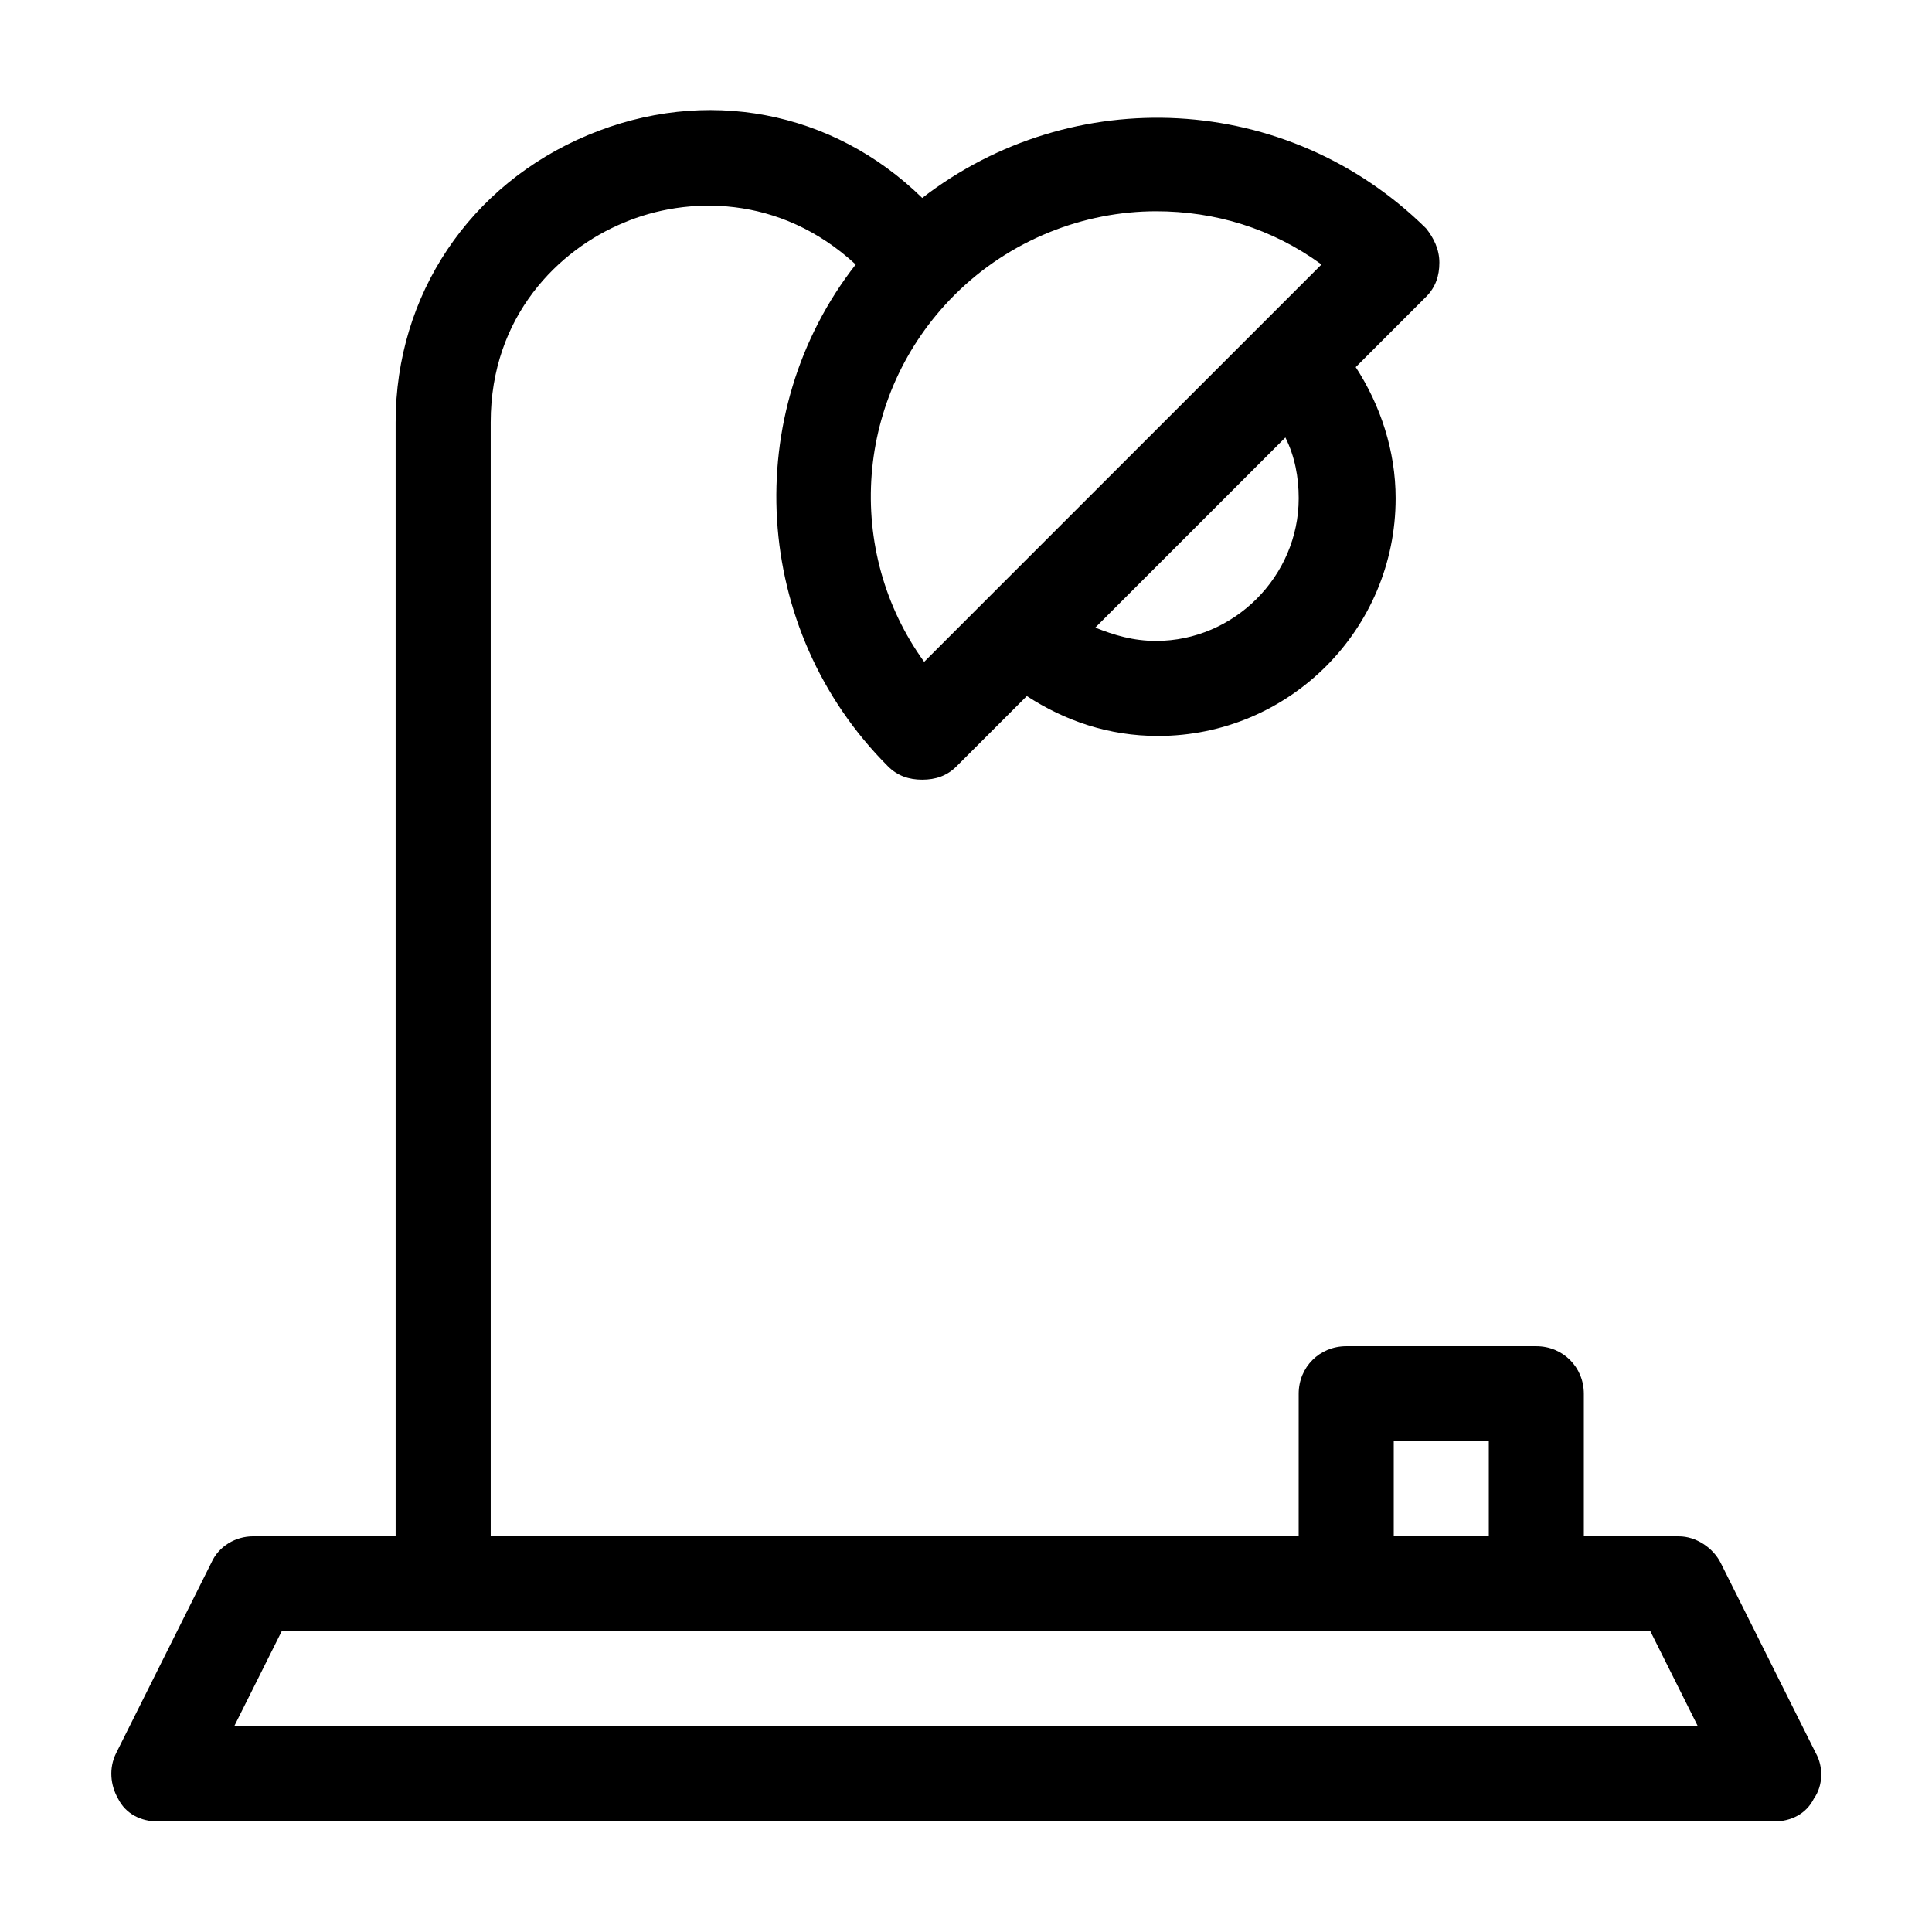
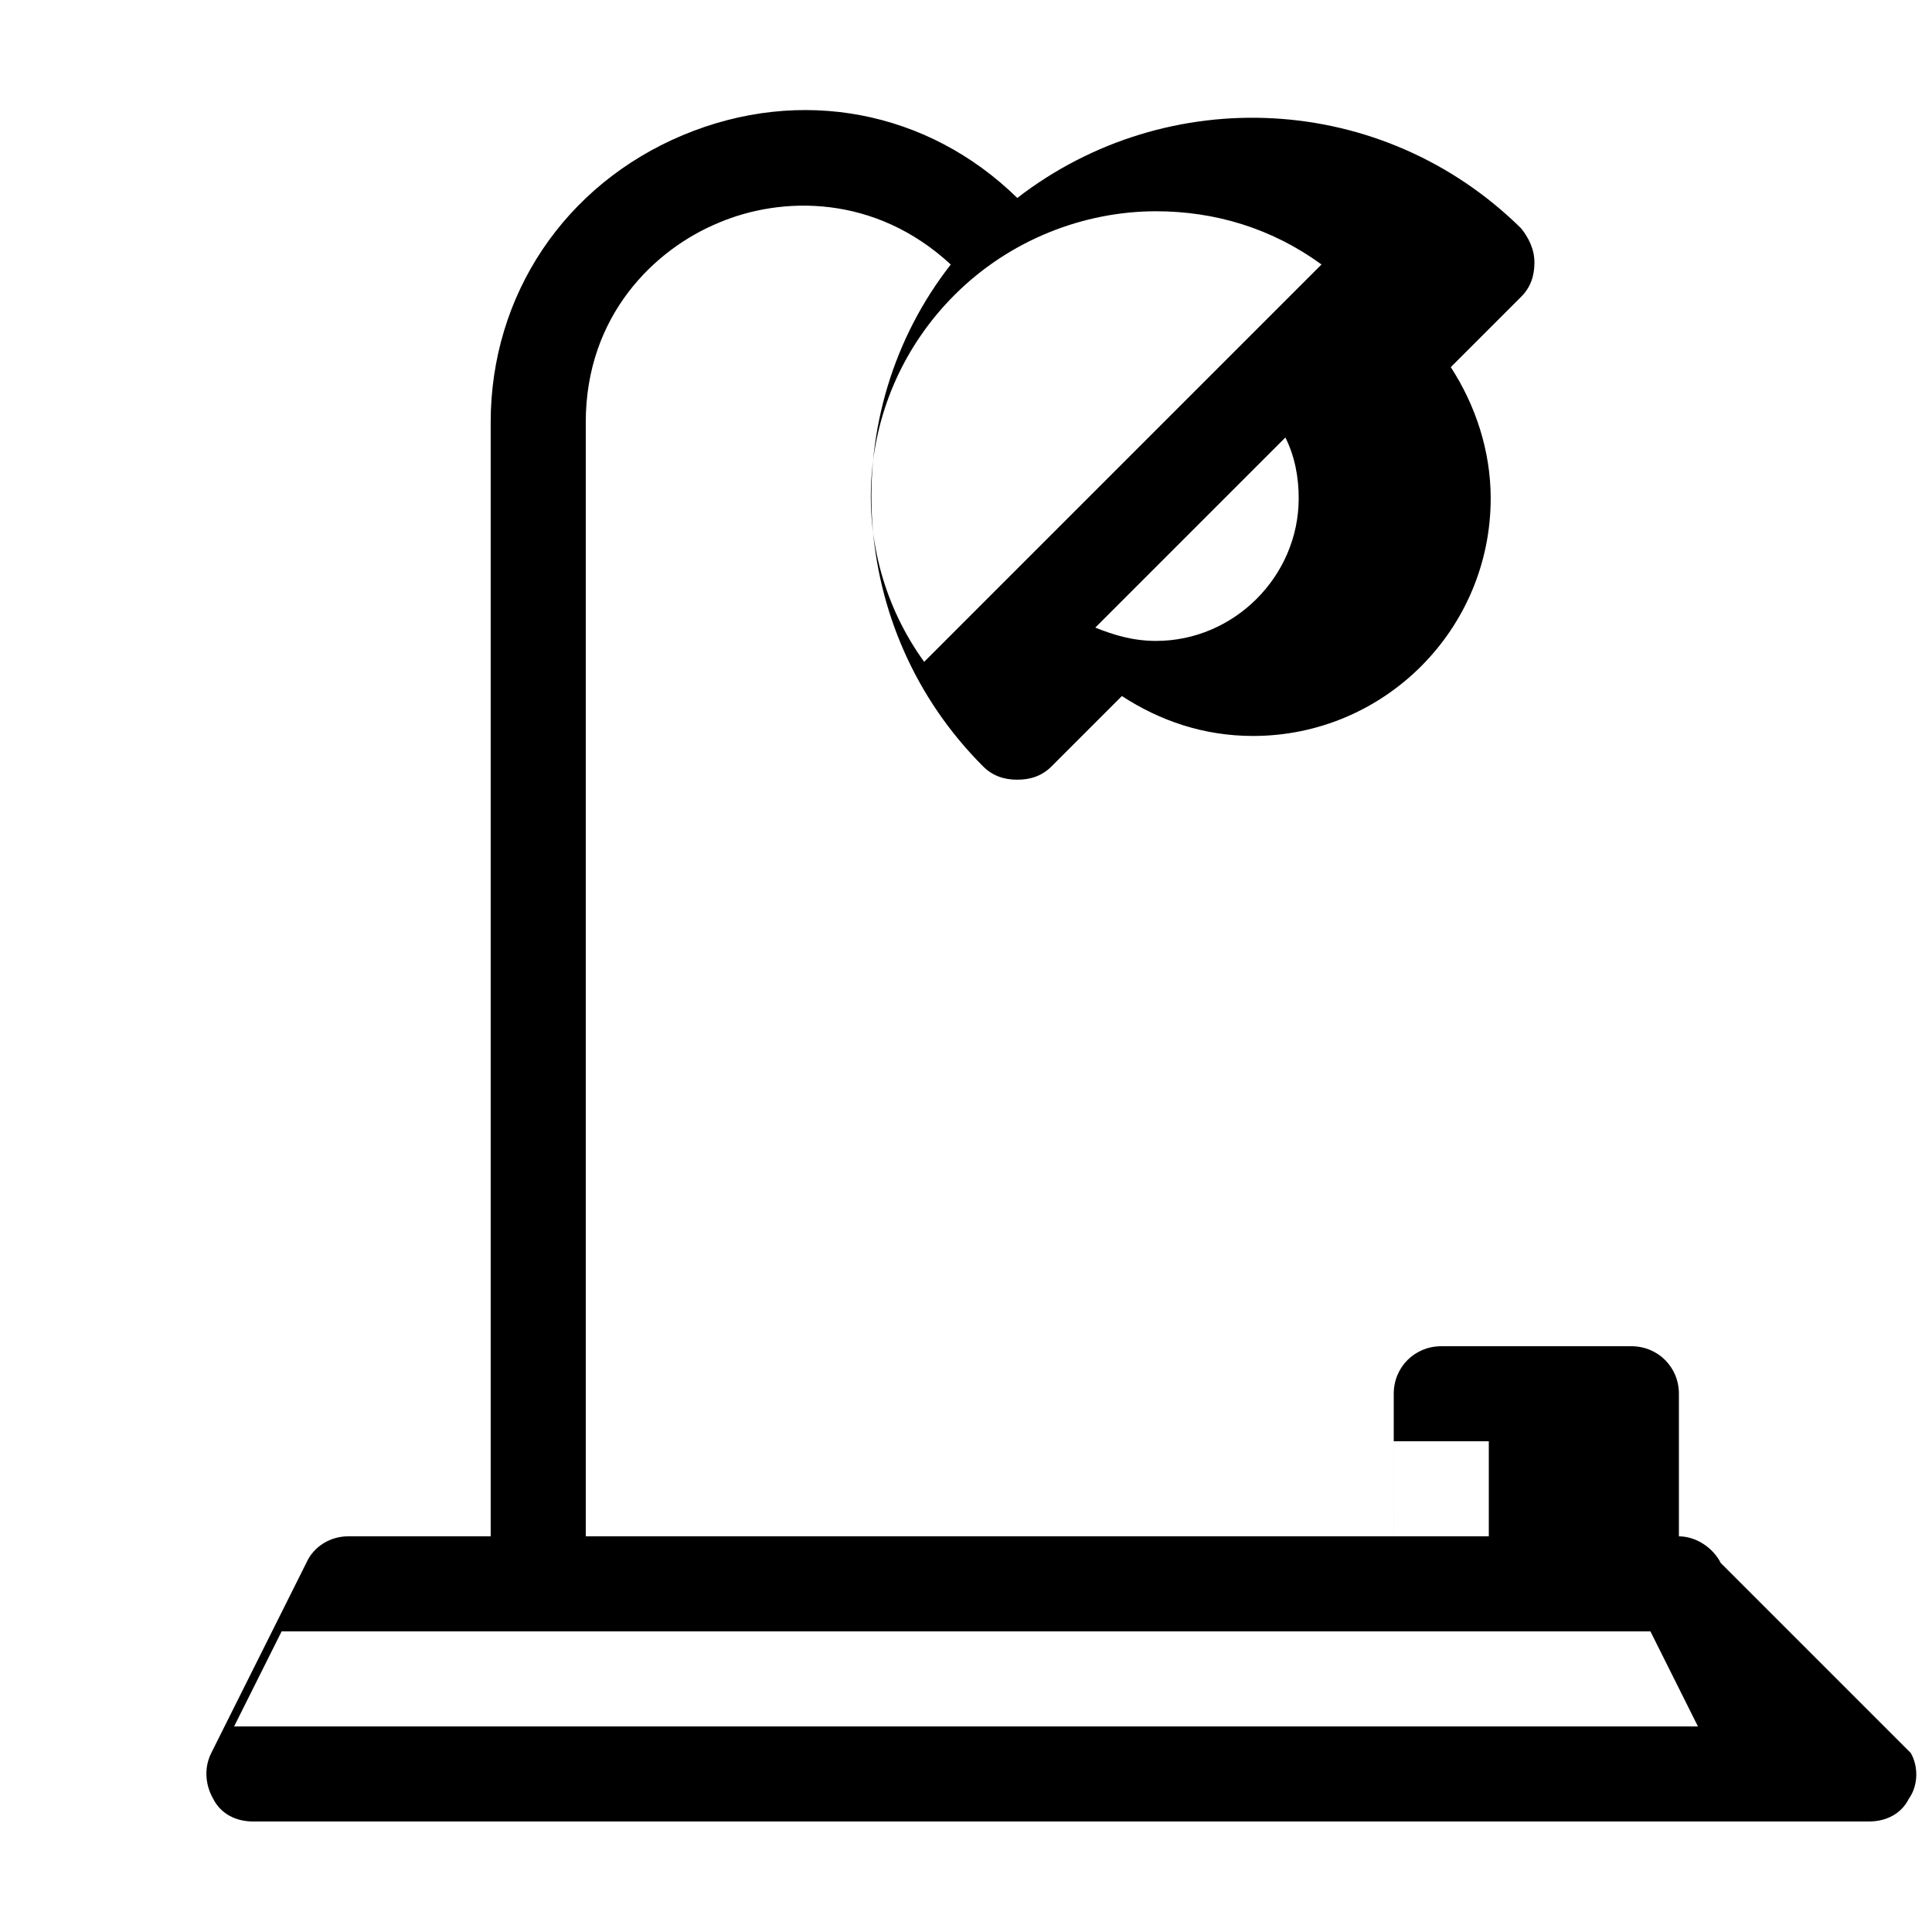
<svg xmlns="http://www.w3.org/2000/svg" fill="#000000" width="800px" height="800px" version="1.1" viewBox="144 144 512 512">
-   <path d="m600.01 558.2c-2.016-4.031-6.551-7.055-11.082-7.055h-25.191v-37.785c0-7.055-5.543-12.594-12.594-12.594h-50.383c-7.055 0-12.594 5.543-12.594 12.594l-0.004 37.785h-214.12v-295.23c0-28.215 18.137-45.848 35.266-52.898 16.625-7.055 41.312-7.559 61.465 11.082-30.73 39.297-27.711 96.73 8.566 133 2.519 2.519 5.543 3.527 9.07 3.527 3.527 0 6.551-1.008 9.07-3.527l18.641-18.641c10.078 6.551 21.664 10.578 34.762 10.578 34.762 0 62.977-28.215 62.977-62.977 0-12.594-4.031-24.688-10.578-34.762l18.641-18.641c2.519-2.519 3.527-5.543 3.527-9.07 0-3.527-1.512-6.551-3.527-9.07-36.785-36.27-93.715-38.789-133.52-8.055-23.68-23.176-57.434-29.727-88.668-16.629-31.238 13.102-50.887 42.32-50.887 76.078v295.23h-37.785c-4.535 0-9.07 2.519-11.082 7.055l-25.191 50.383c-2.016 4.031-1.512 8.566 0.504 12.09 2.016 4.031 6.043 6.043 10.578 6.043h428.24c4.535 0 8.566-2.016 10.578-6.047 2.519-3.527 2.519-8.566 0.504-12.09zm-149.63-244.35c-6.047 0-11.082-1.512-16.121-3.527l50.383-50.383c2.519 5.039 3.527 10.578 3.527 16.121-0.004 20.66-17.133 37.789-37.789 37.789zm-53.402-91.695c14.609-14.609 34.258-22.168 53.402-22.168 15.617 0 30.73 4.535 43.832 14.105l-87.16 87.16-18.137 18.141c-21.16-29.223-18.641-70.535 8.062-97.238zm116.38 303.8h25.191v25.191h-25.191zm-307.32 75.574 12.594-25.191h362.75l12.594 25.191z" />
+   <path d="m600.01 558.2c-2.016-4.031-6.551-7.055-11.082-7.055v-37.785c0-7.055-5.543-12.594-12.594-12.594h-50.383c-7.055 0-12.594 5.543-12.594 12.594l-0.004 37.785h-214.12v-295.23c0-28.215 18.137-45.848 35.266-52.898 16.625-7.055 41.312-7.559 61.465 11.082-30.73 39.297-27.711 96.73 8.566 133 2.519 2.519 5.543 3.527 9.07 3.527 3.527 0 6.551-1.008 9.07-3.527l18.641-18.641c10.078 6.551 21.664 10.578 34.762 10.578 34.762 0 62.977-28.215 62.977-62.977 0-12.594-4.031-24.688-10.578-34.762l18.641-18.641c2.519-2.519 3.527-5.543 3.527-9.07 0-3.527-1.512-6.551-3.527-9.07-36.785-36.27-93.715-38.789-133.52-8.055-23.68-23.176-57.434-29.727-88.668-16.629-31.238 13.102-50.887 42.32-50.887 76.078v295.23h-37.785c-4.535 0-9.07 2.519-11.082 7.055l-25.191 50.383c-2.016 4.031-1.512 8.566 0.504 12.09 2.016 4.031 6.043 6.043 10.578 6.043h428.24c4.535 0 8.566-2.016 10.578-6.047 2.519-3.527 2.519-8.566 0.504-12.09zm-149.63-244.35c-6.047 0-11.082-1.512-16.121-3.527l50.383-50.383c2.519 5.039 3.527 10.578 3.527 16.121-0.004 20.66-17.133 37.789-37.789 37.789zm-53.402-91.695c14.609-14.609 34.258-22.168 53.402-22.168 15.617 0 30.73 4.535 43.832 14.105l-87.16 87.16-18.137 18.141c-21.16-29.223-18.641-70.535 8.062-97.238zm116.38 303.8h25.191v25.191h-25.191zm-307.32 75.574 12.594-25.191h362.75l12.594 25.191z" />
</svg>